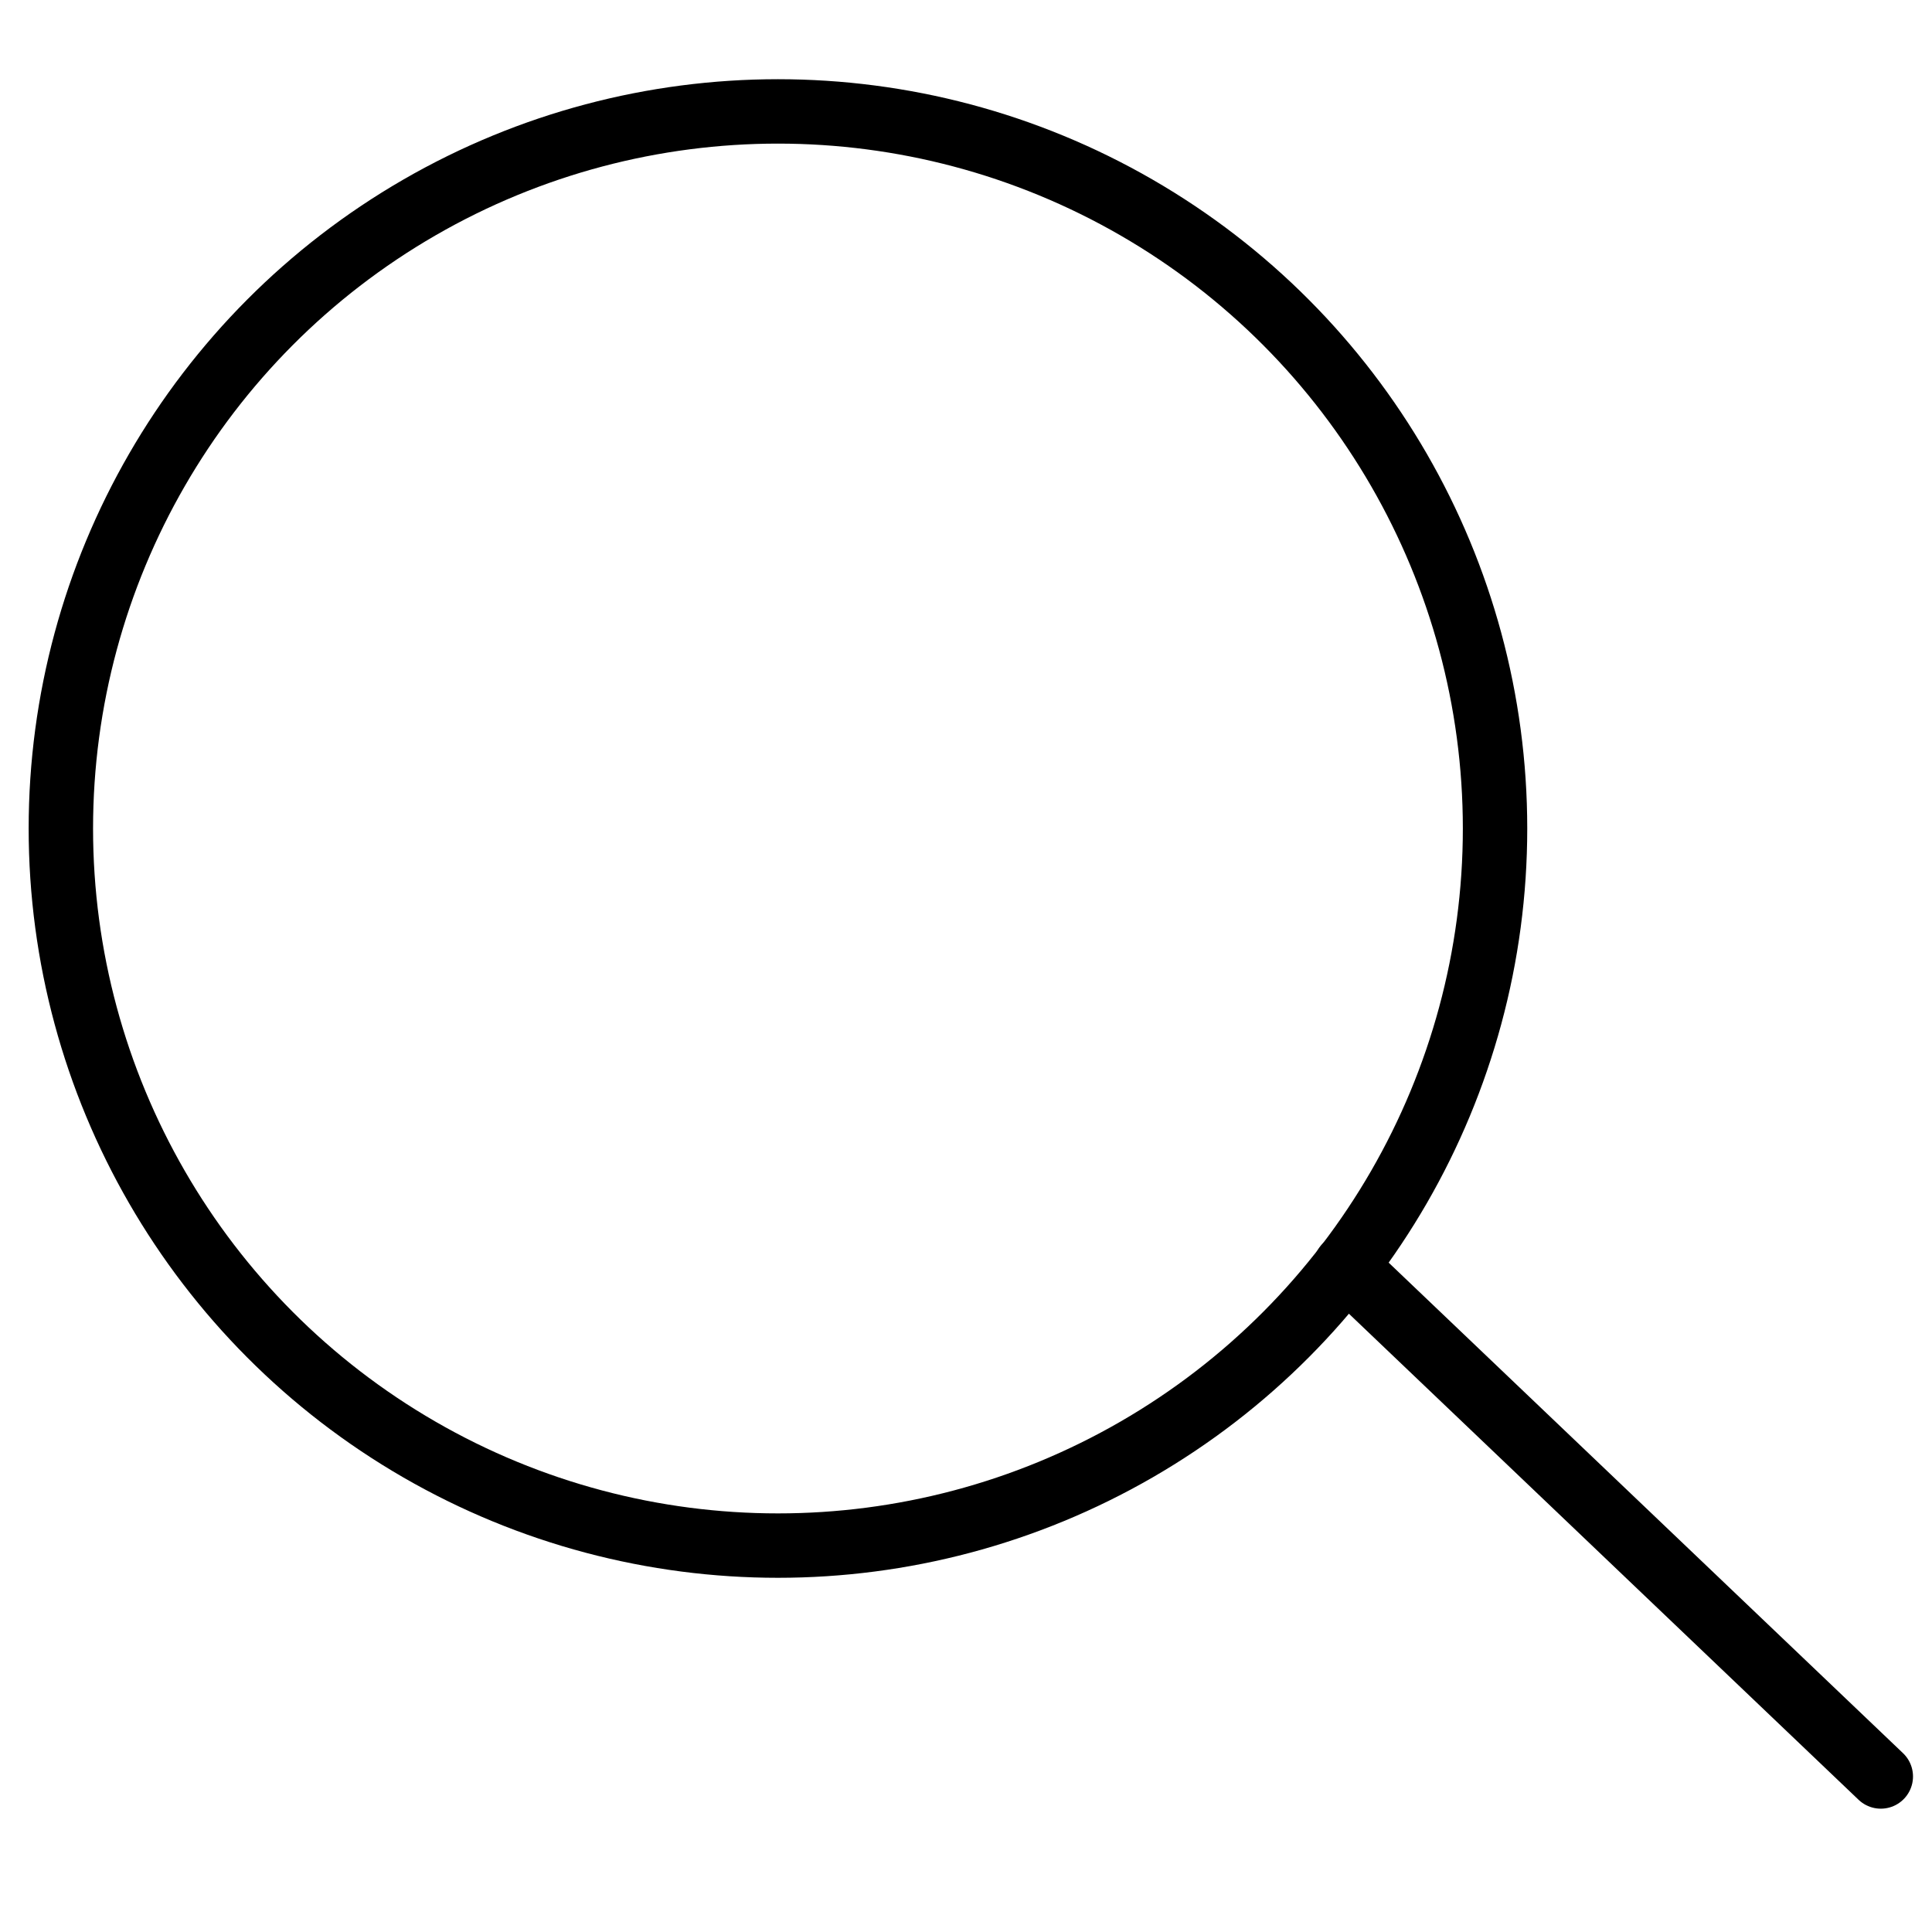
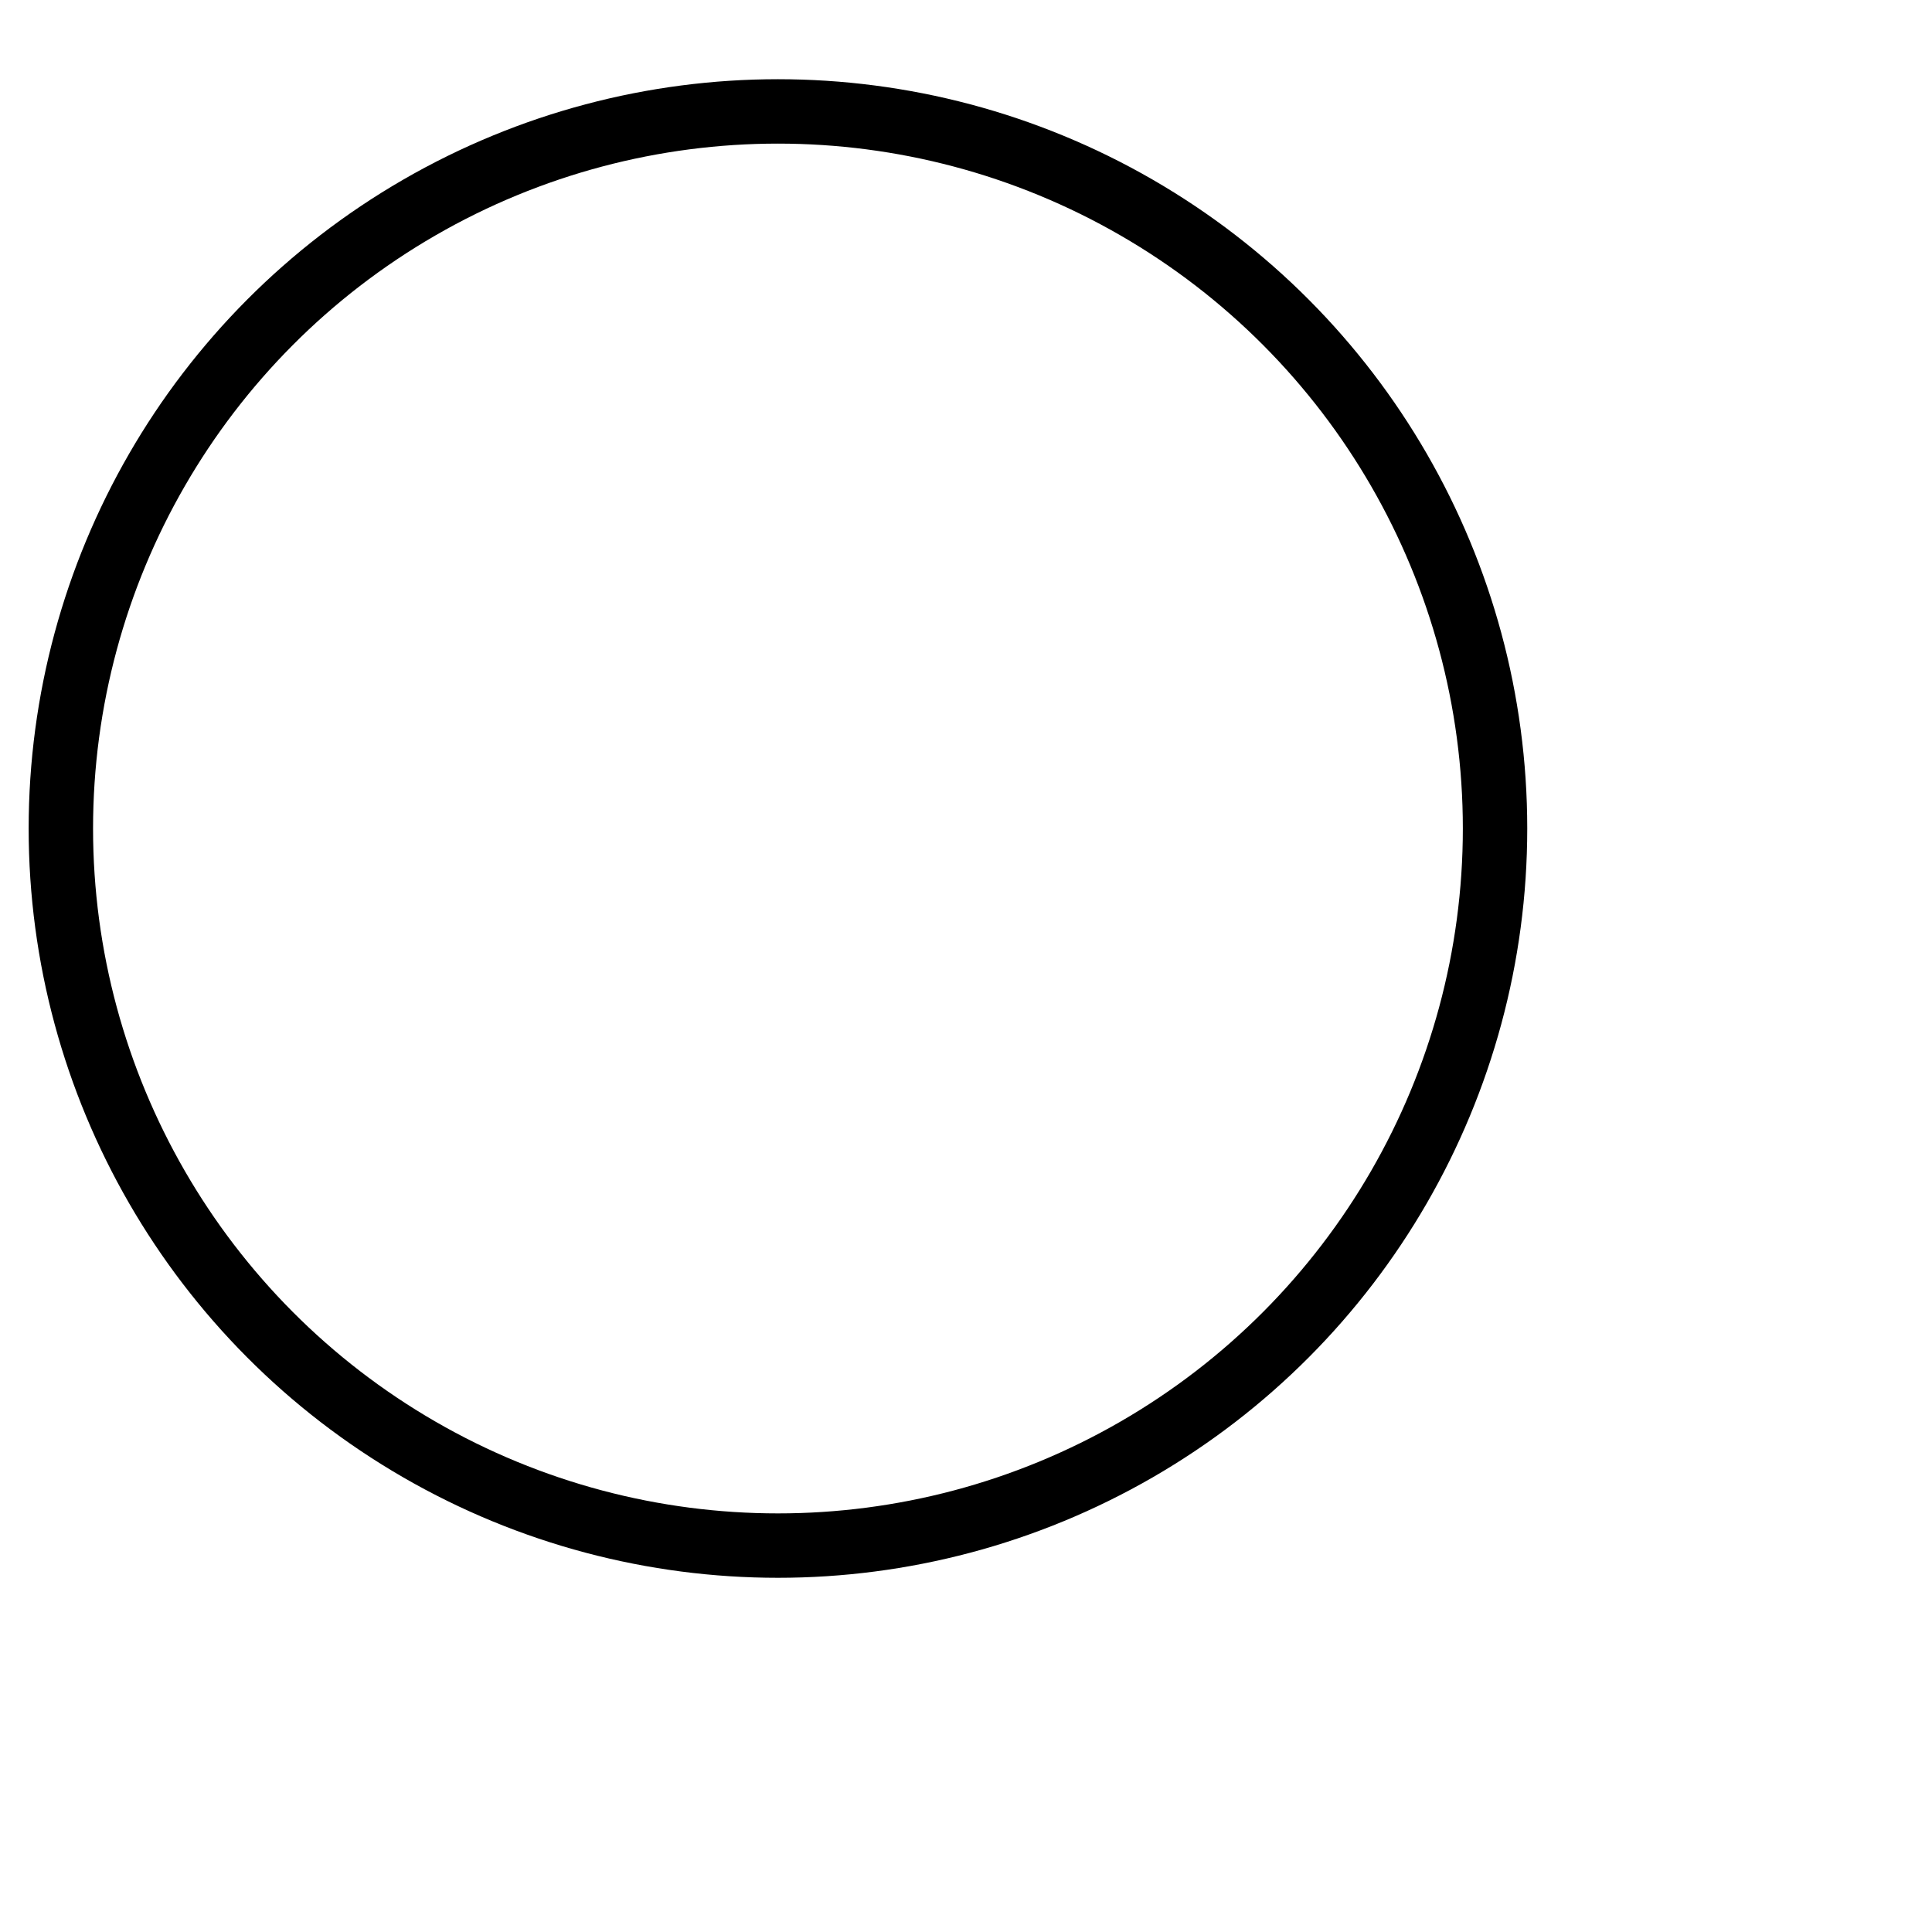
<svg xmlns="http://www.w3.org/2000/svg" id="_圖層_3" data-name="圖層 3" viewBox="0 0 60 60">
  <defs>
    <style>
      .cls-1 {
        stroke-miterlimit: 10;
      }

      .cls-1, .cls-2 {
        fill: none;
        stroke: #000;
        stroke-width: 2px;
      }

      .cls-2 {
        stroke-linecap: round;
        stroke-linejoin: round;
      }
    </style>
  </defs>
  <circle class="cls-1" cx="24.16" cy="25.73" r="22.27" />
-   <line class="cls-2" x1="41.79" y1="39.32" x2="58.41" y2="55.17" />
</svg>